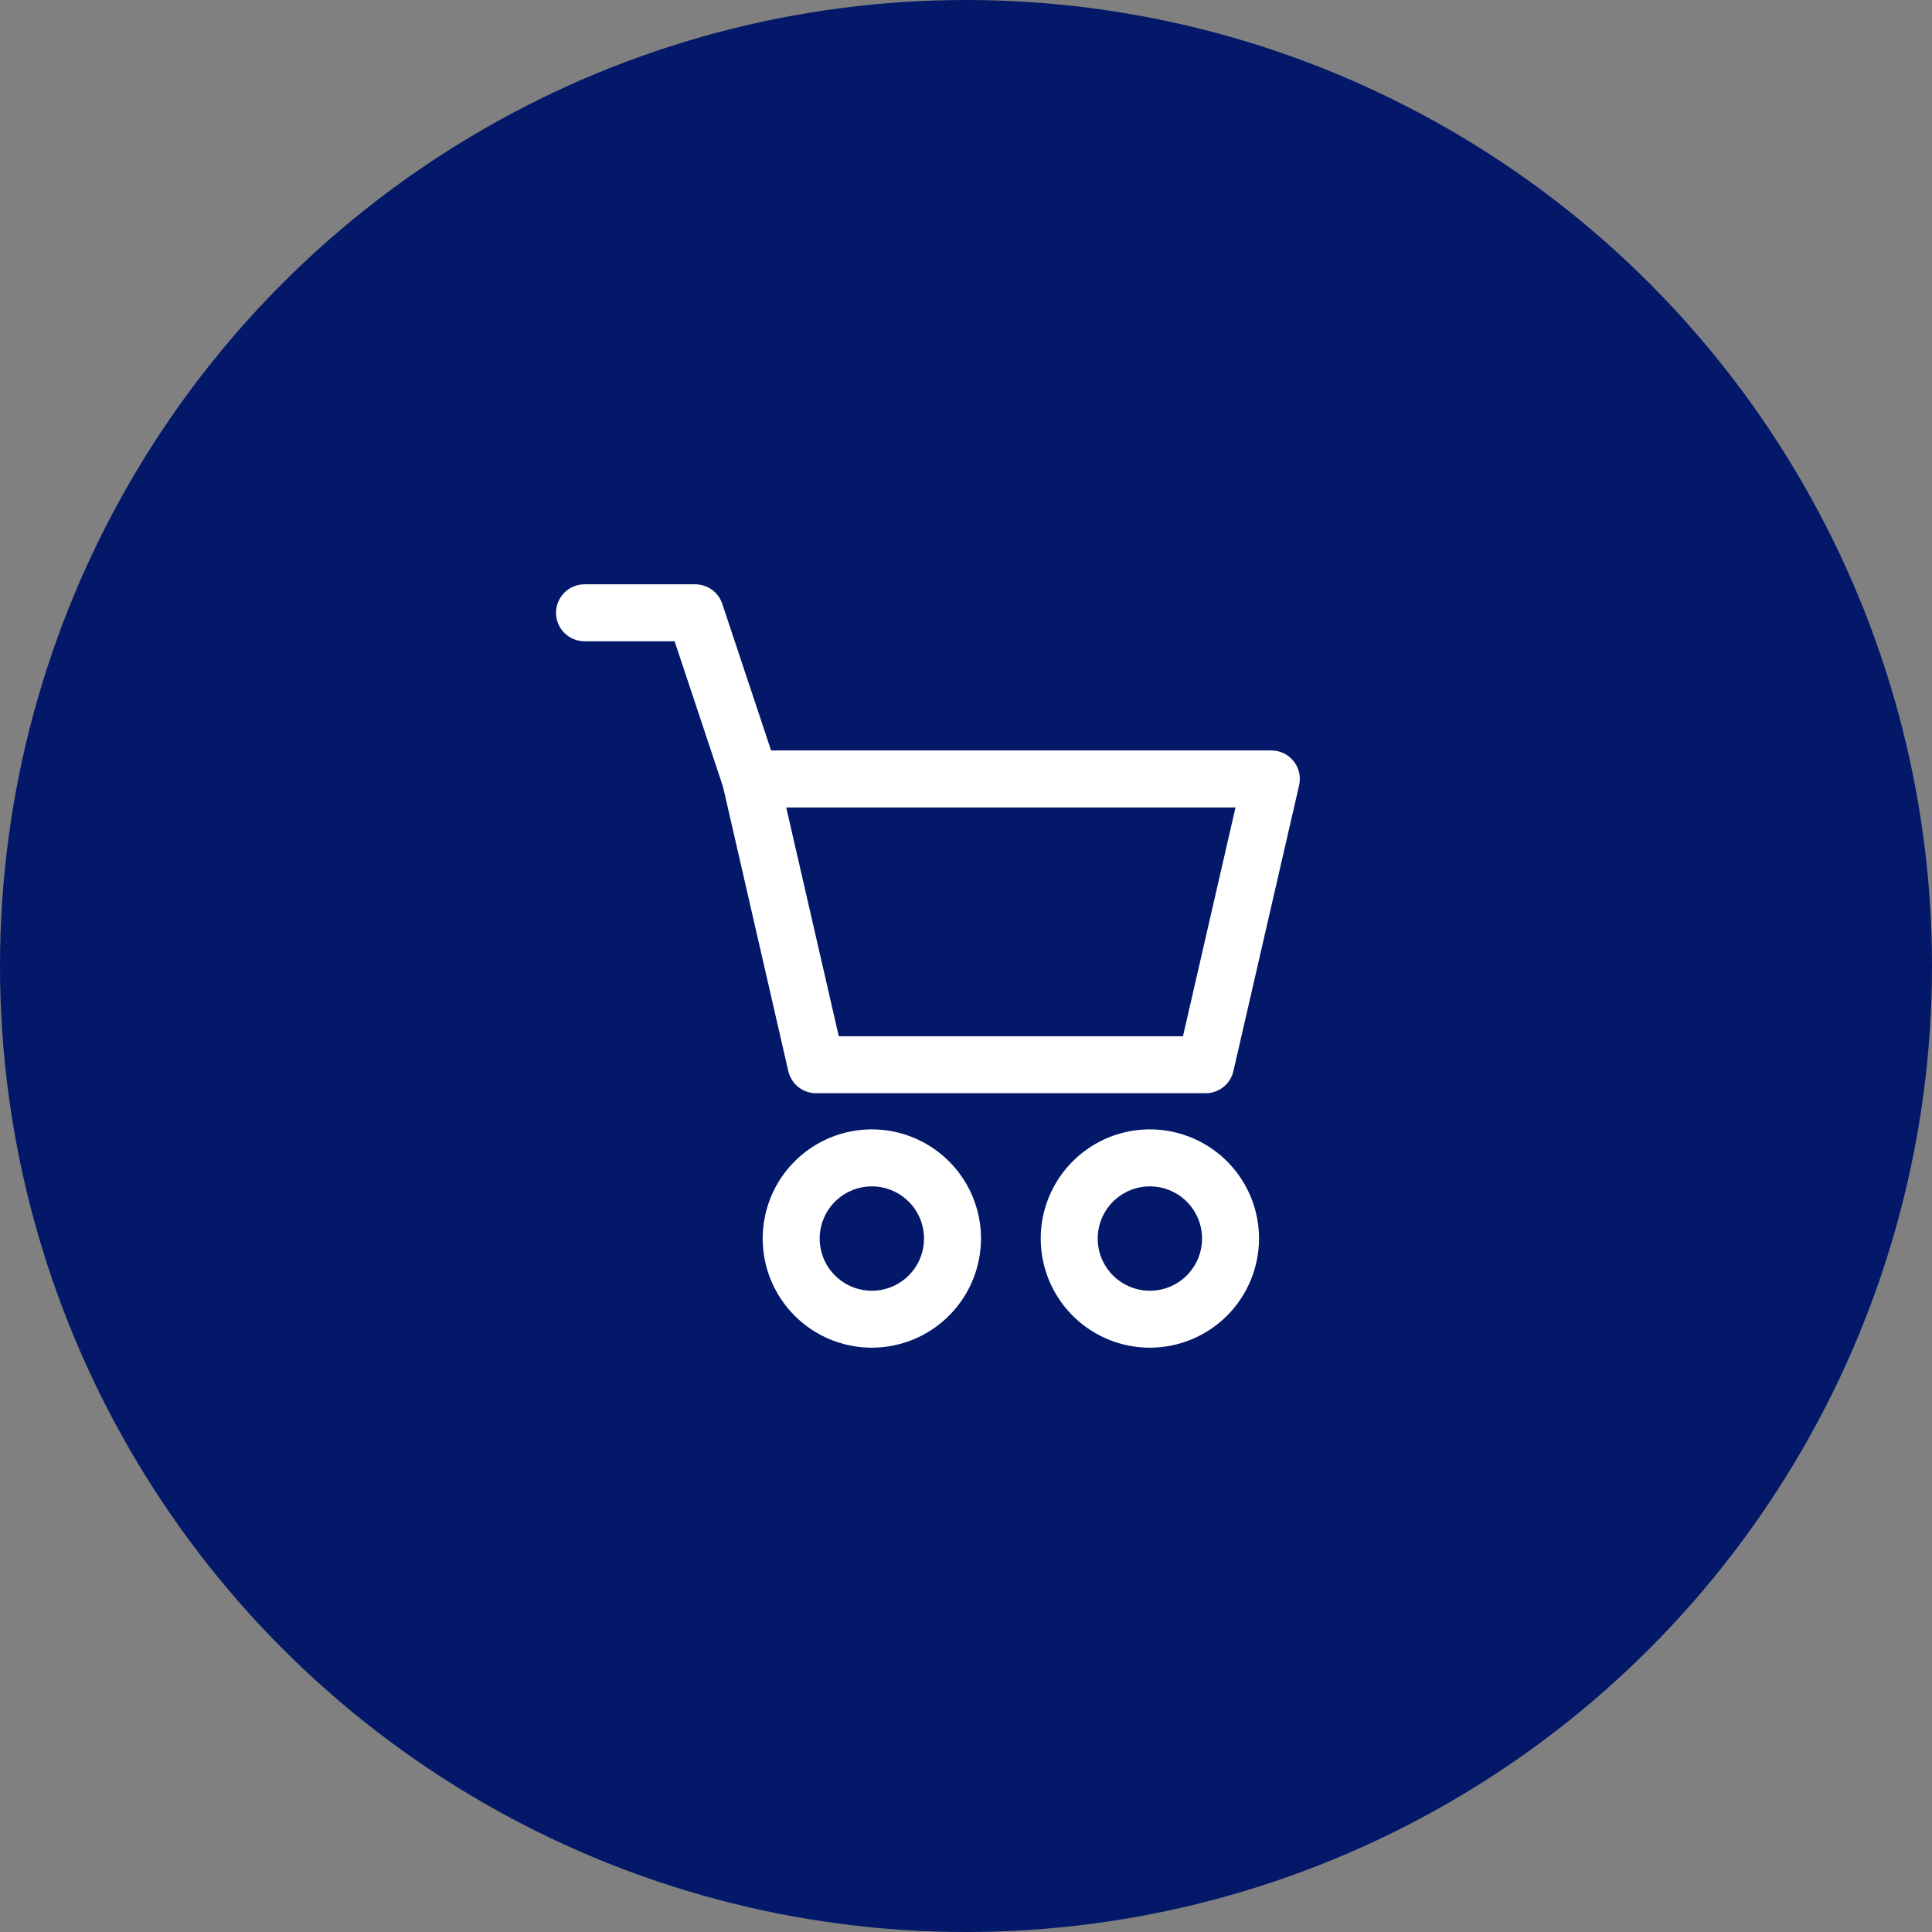
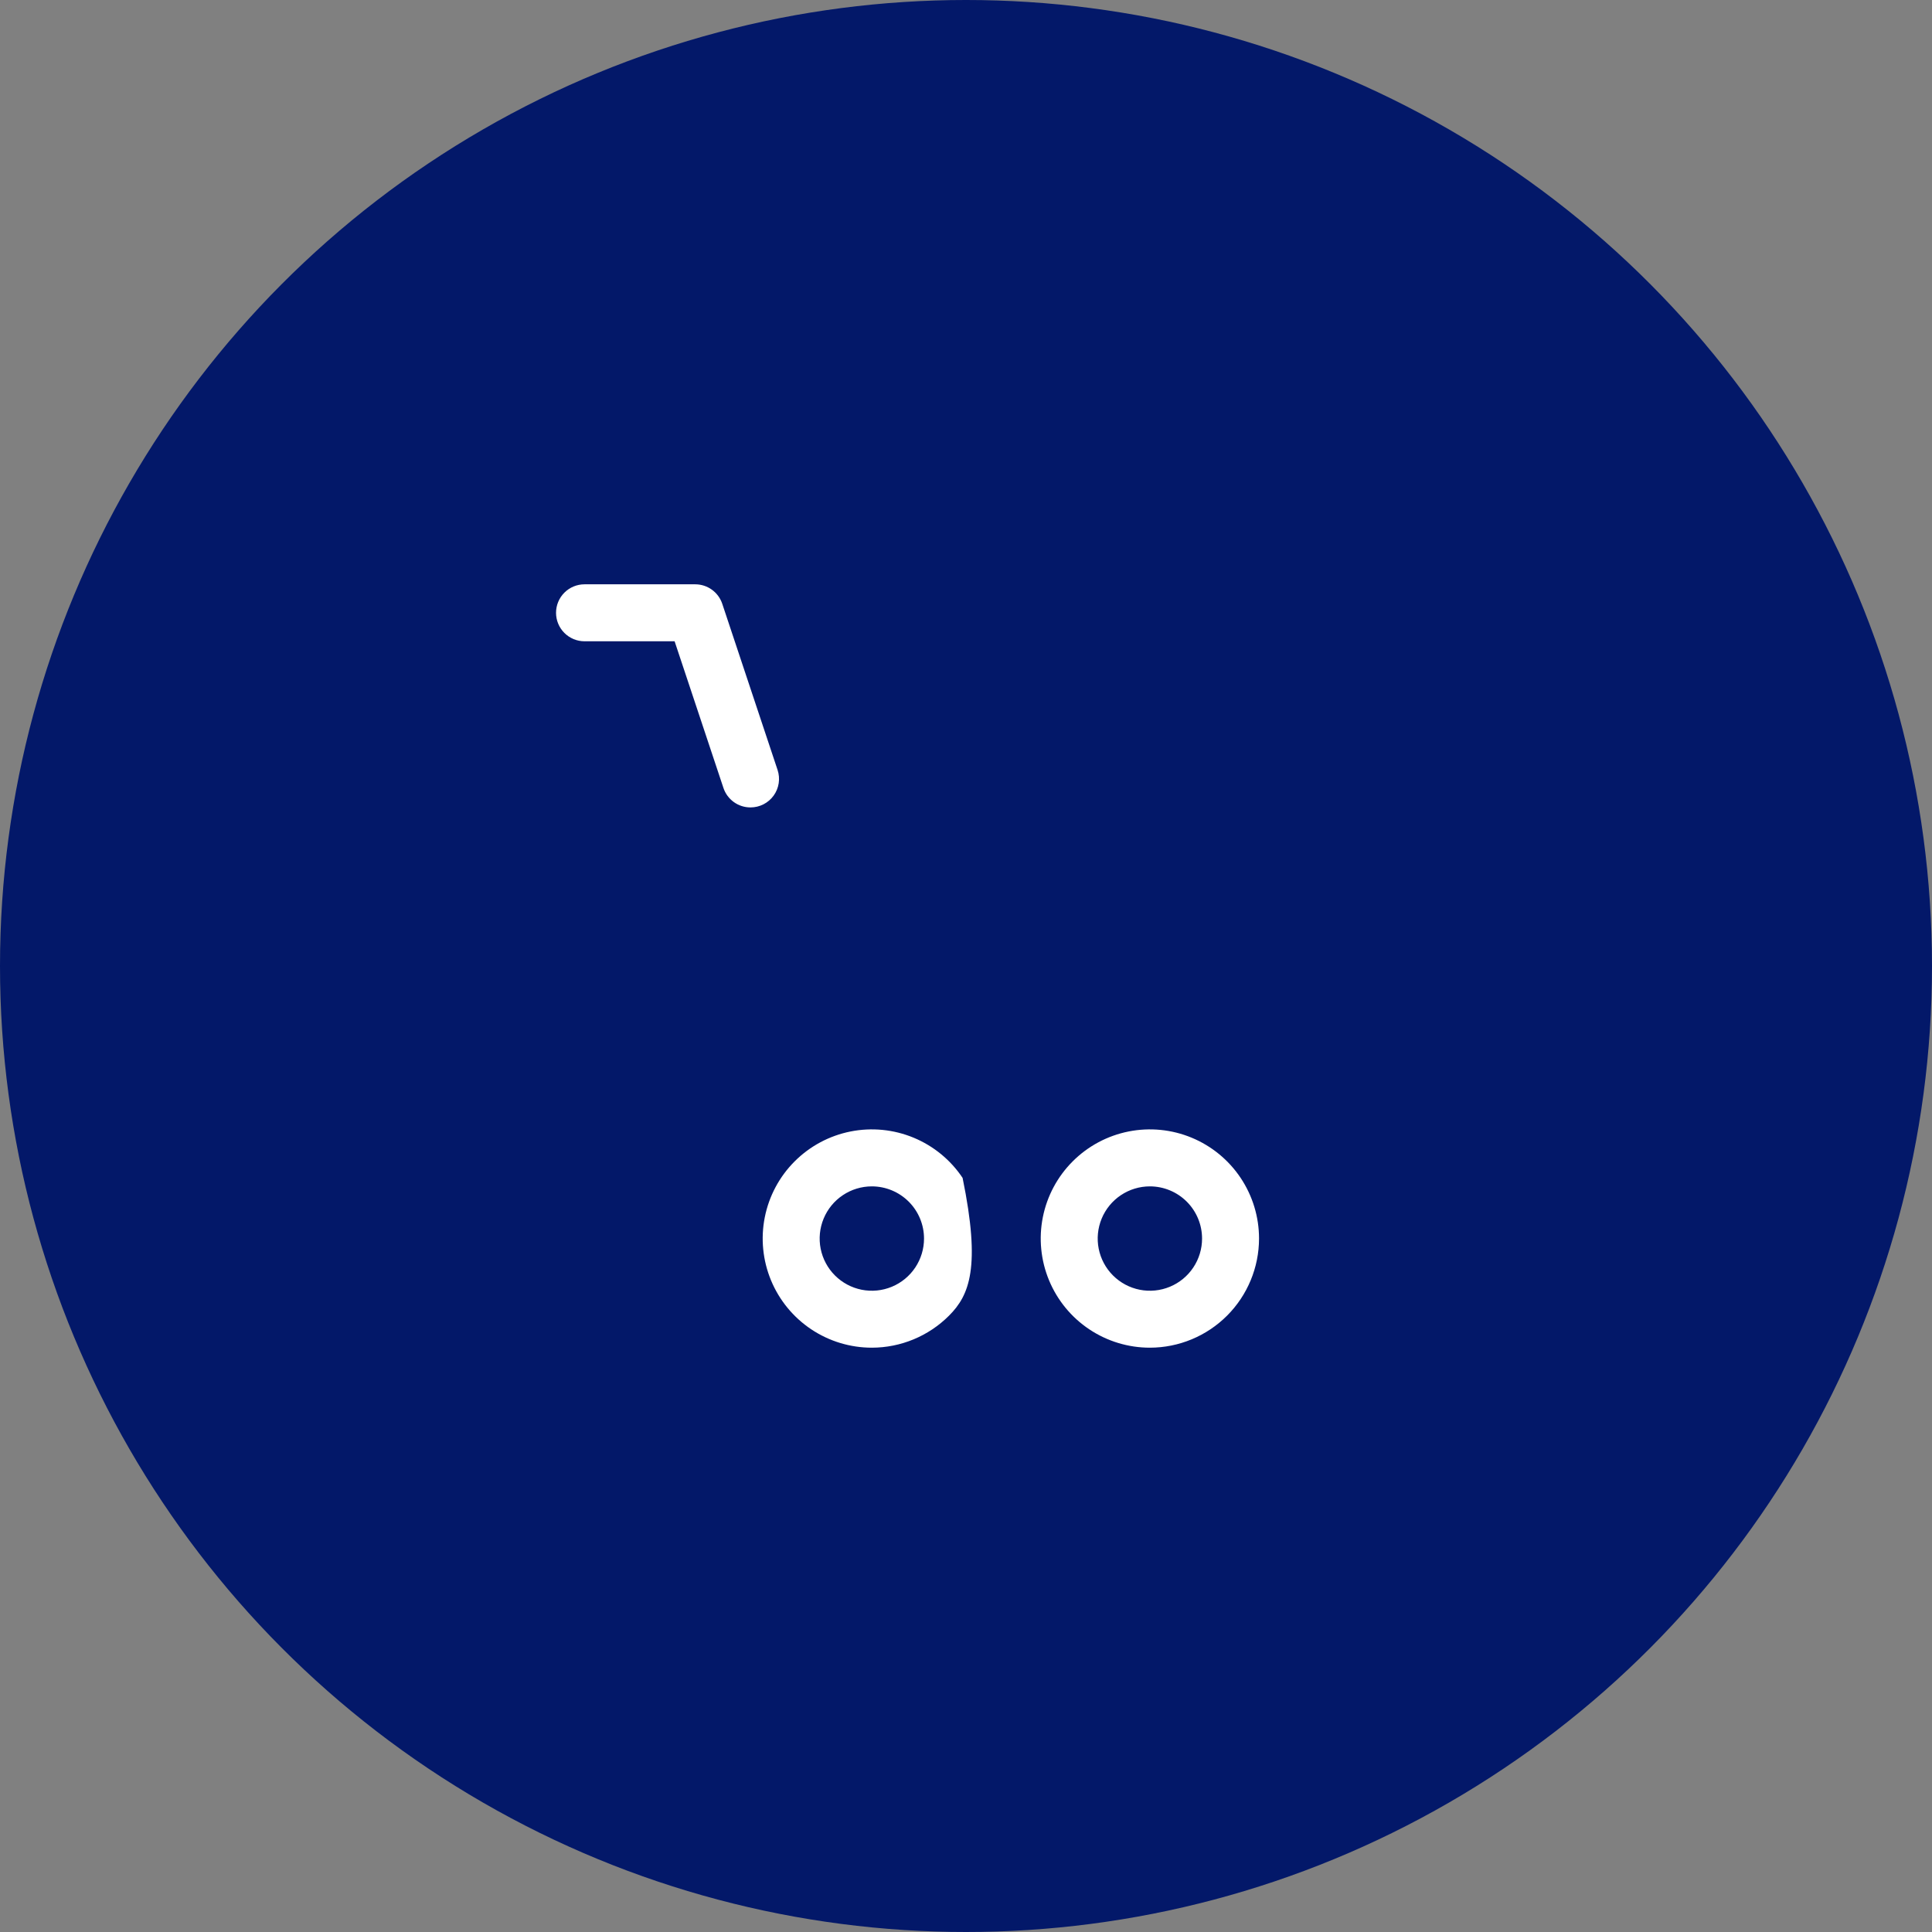
<svg xmlns="http://www.w3.org/2000/svg" width="205" height="205" viewBox="0 0 205 205" fill="none">
  <rect x="0" y="0" width="205" height="205" fill="#808080" stroke="none" />
  <circle cx="102.5" cy="102.5" r="102.5" fill="#031869" />
-   <path d="M127.928 116H86.596C85.91 116.001 85.244 115.769 84.708 115.342C84.171 114.914 83.796 114.317 83.644 113.649L76.684 83.328C76.582 82.885 76.582 82.425 76.682 81.982C76.783 81.539 76.982 81.124 77.266 80.768C77.549 80.413 77.908 80.126 78.318 79.928C78.727 79.731 79.176 79.629 79.63 79.629H134.893C135.348 79.628 135.798 79.729 136.208 79.926C136.618 80.123 136.978 80.41 137.262 80.766C137.546 81.121 137.746 81.537 137.847 81.98C137.948 82.424 137.947 82.885 137.845 83.328L130.874 113.649C130.722 114.316 130.347 114.913 129.812 115.34C129.277 115.767 128.613 116 127.928 116ZM89.001 109.955H125.522L131.097 85.679H83.424L89.001 109.955Z" fill="white" />
-   <path d="M92.51 143C90.219 143 87.98 142.321 86.075 141.048C84.17 139.775 82.686 137.967 81.809 135.85C80.933 133.734 80.703 131.405 81.15 129.159C81.597 126.912 82.7 124.848 84.32 123.229C85.94 121.609 88.003 120.506 90.25 120.059C92.497 119.612 94.825 119.841 96.942 120.718C99.058 121.595 100.867 123.079 102.139 124.984C103.412 126.888 104.091 129.128 104.091 131.418C104.088 134.489 102.867 137.433 100.696 139.604C98.524 141.776 95.58 142.997 92.51 143ZM92.51 125.883C91.414 125.883 90.344 126.208 89.433 126.817C88.522 127.425 87.813 128.29 87.394 129.302C86.975 130.314 86.865 131.427 87.079 132.501C87.293 133.575 87.82 134.562 88.595 135.336C89.37 136.11 90.356 136.638 91.43 136.851C92.505 137.065 93.618 136.955 94.63 136.535C95.642 136.116 96.506 135.406 97.114 134.495C97.722 133.584 98.047 132.513 98.046 131.418C98.045 129.95 97.461 128.543 96.423 127.505C95.385 126.468 93.977 125.884 92.51 125.883Z" fill="white" />
+   <path d="M92.51 143C90.219 143 87.98 142.321 86.075 141.048C84.17 139.775 82.686 137.967 81.809 135.85C80.933 133.734 80.703 131.405 81.15 129.159C81.597 126.912 82.7 124.848 84.32 123.229C85.94 121.609 88.003 120.506 90.25 120.059C92.497 119.612 94.825 119.841 96.942 120.718C99.058 121.595 100.867 123.079 102.139 124.984C104.088 134.489 102.867 137.433 100.696 139.604C98.524 141.776 95.58 142.997 92.51 143ZM92.51 125.883C91.414 125.883 90.344 126.208 89.433 126.817C88.522 127.425 87.813 128.29 87.394 129.302C86.975 130.314 86.865 131.427 87.079 132.501C87.293 133.575 87.82 134.562 88.595 135.336C89.37 136.11 90.356 136.638 91.43 136.851C92.505 137.065 93.618 136.955 94.63 136.535C95.642 136.116 96.506 135.406 97.114 134.495C97.722 133.584 98.047 132.513 98.046 131.418C98.045 129.95 97.461 128.543 96.423 127.505C95.385 126.468 93.977 125.884 92.51 125.883Z" fill="white" />
  <path d="M122.011 143C119.721 143 117.482 142.321 115.577 141.048C113.672 139.775 112.188 137.967 111.311 135.85C110.435 133.734 110.205 131.405 110.652 129.159C111.099 126.912 112.202 124.848 113.822 123.229C115.442 121.609 117.505 120.506 119.752 120.059C121.999 119.612 124.327 119.841 126.444 120.718C128.56 121.595 130.369 123.079 131.641 124.984C132.914 126.888 133.593 129.128 133.593 131.418C133.59 134.489 132.369 137.433 130.198 139.604C128.026 141.776 125.082 142.997 122.011 143ZM122.011 125.883C120.916 125.883 119.846 126.208 118.935 126.817C118.024 127.425 117.315 128.29 116.896 129.302C116.477 130.314 116.367 131.427 116.581 132.501C116.795 133.575 117.322 134.562 118.097 135.336C118.872 136.11 119.858 136.638 120.933 136.851C122.007 137.065 123.12 136.955 124.132 136.535C125.144 136.116 126.008 135.406 126.616 134.495C127.224 133.584 127.549 132.513 127.548 131.418C127.547 129.95 126.963 128.543 125.925 127.505C124.887 126.468 123.479 125.884 122.011 125.883Z" fill="white" />
  <path d="M79.629 85.673C78.994 85.673 78.376 85.474 77.862 85.103C77.347 84.731 76.962 84.208 76.762 83.606L71.581 68.045H62.022C61.221 68.045 60.452 67.726 59.885 67.159C59.318 66.593 59 65.824 59 65.022C59 64.221 59.318 63.452 59.885 62.885C60.452 62.318 61.221 62 62.022 62H73.769C74.404 62 75.022 62.2 75.537 62.571C76.051 62.942 76.436 63.465 76.637 64.067L82.506 81.696C82.657 82.15 82.699 82.634 82.626 83.107C82.554 83.581 82.37 84.03 82.09 84.418C81.81 84.807 81.442 85.123 81.016 85.341C80.59 85.559 80.118 85.673 79.639 85.673H79.629Z" fill="white" />
</svg>